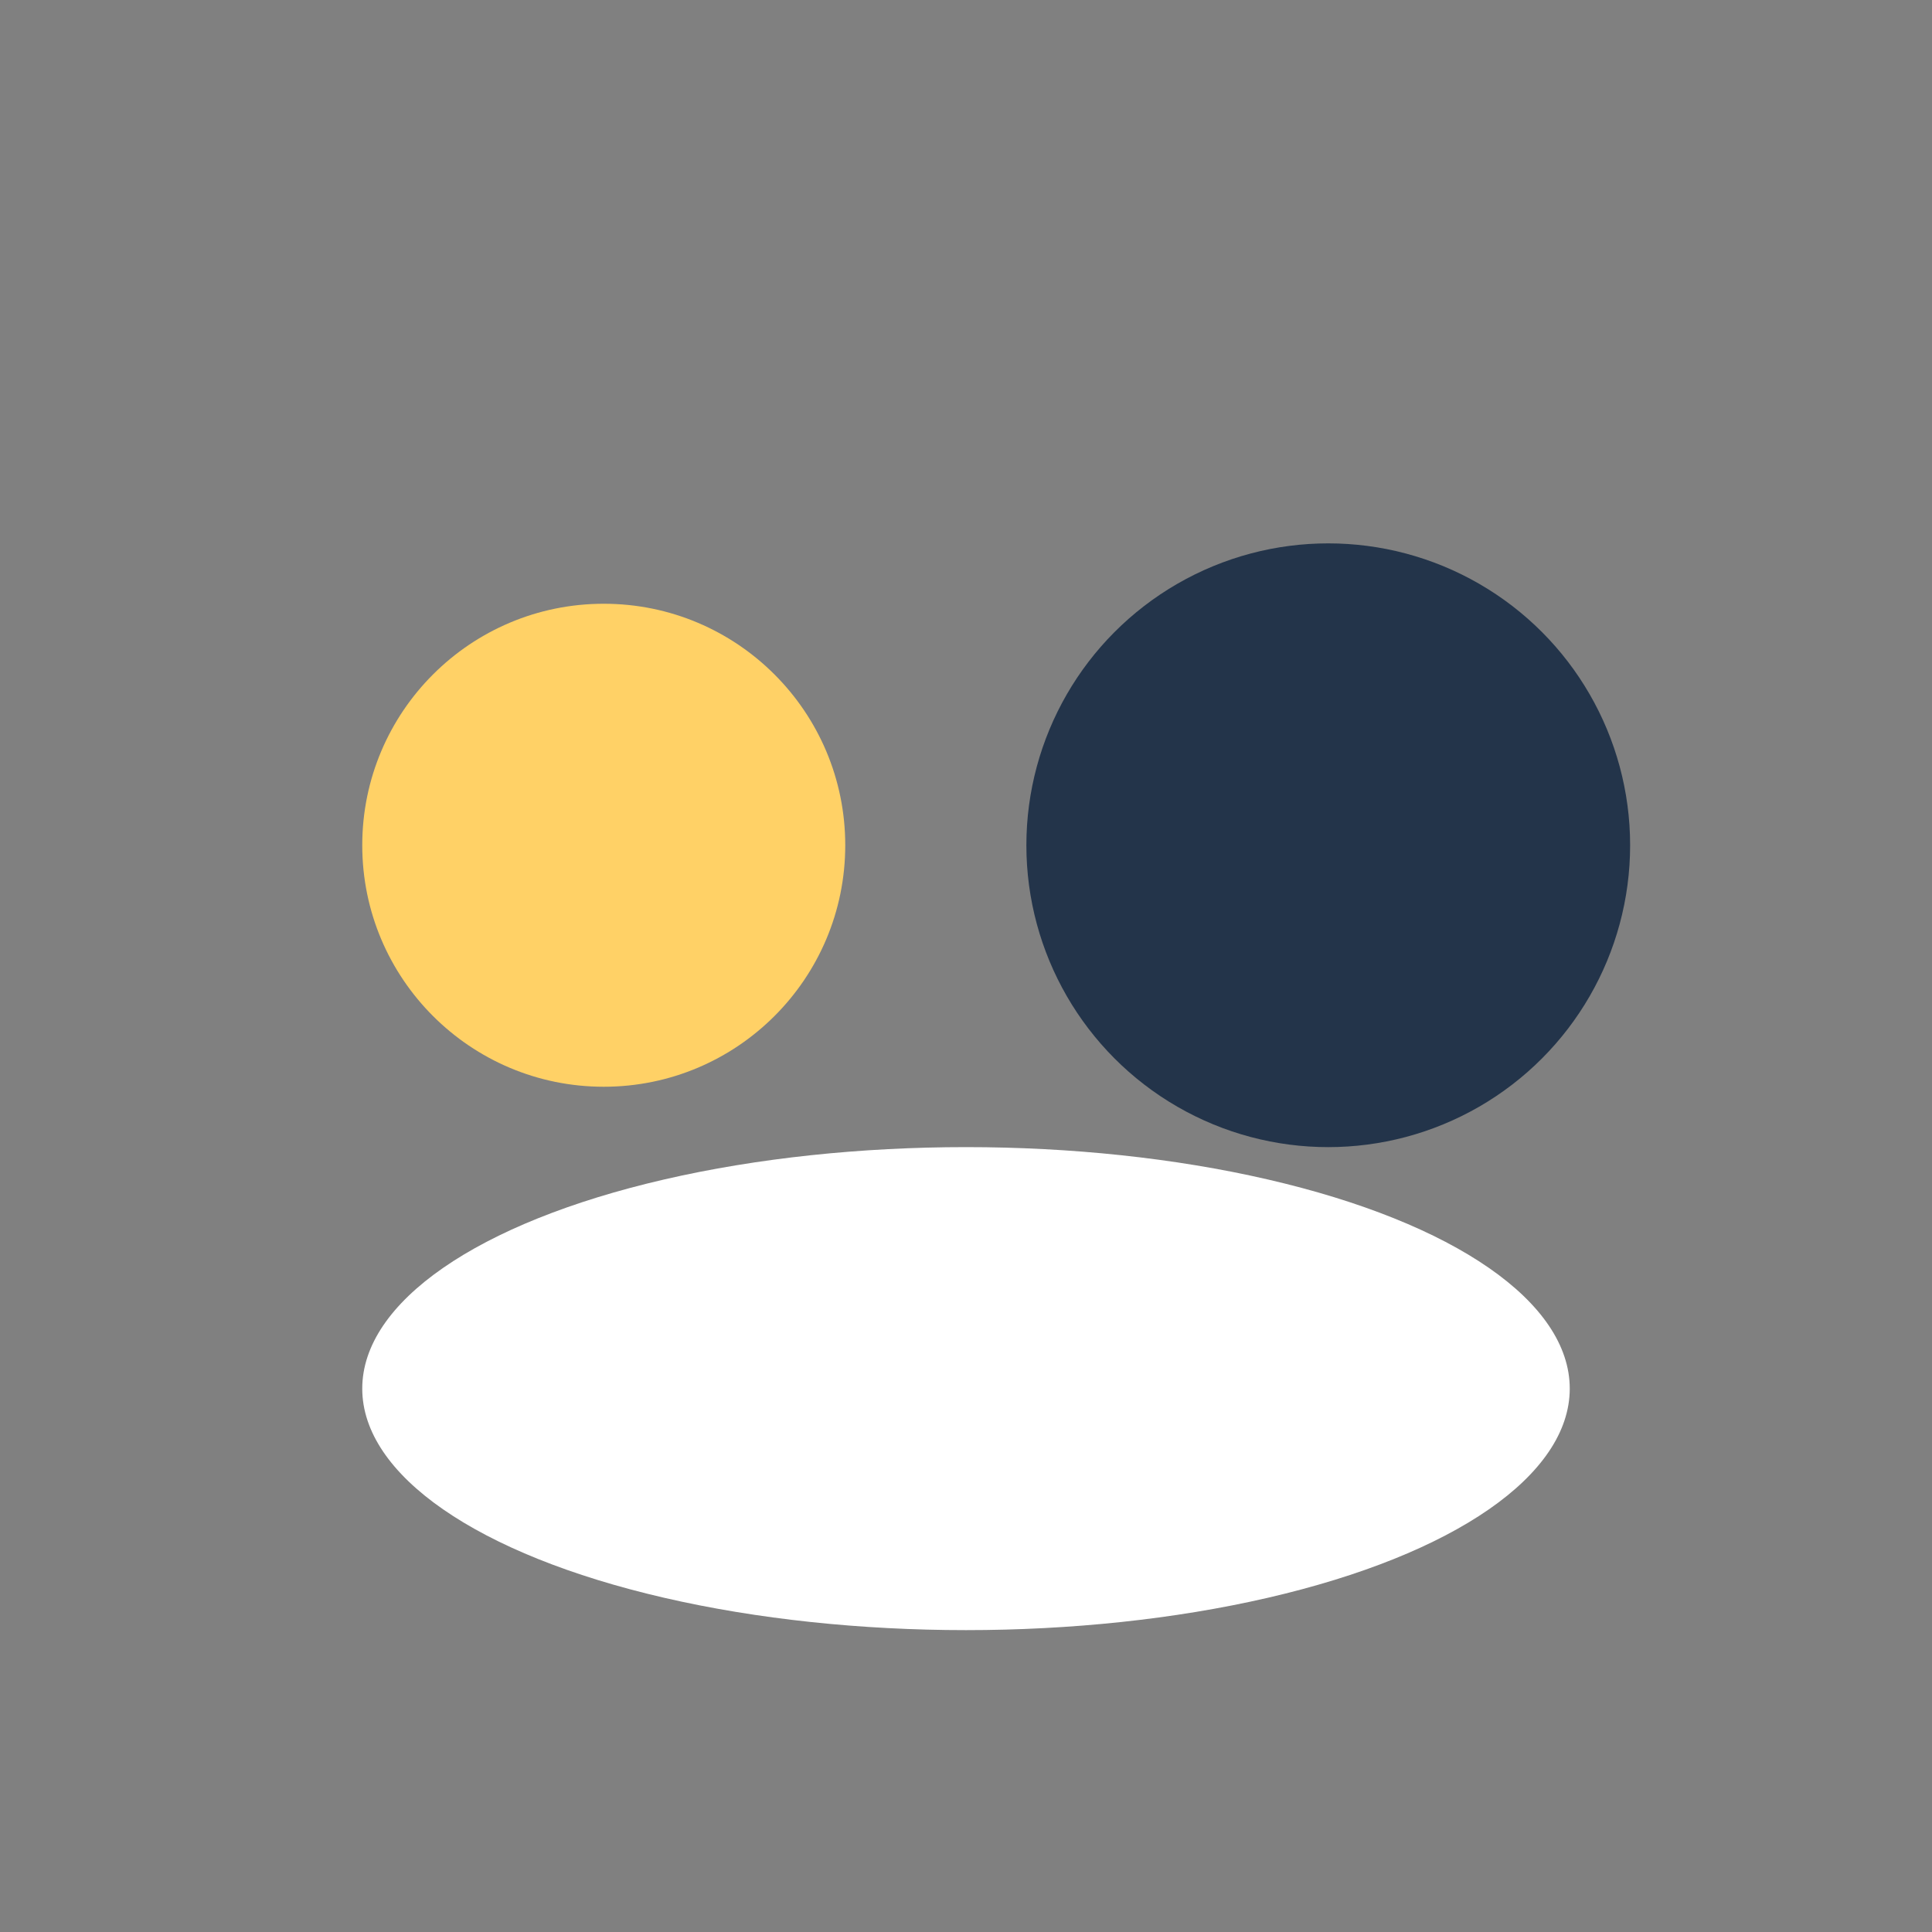
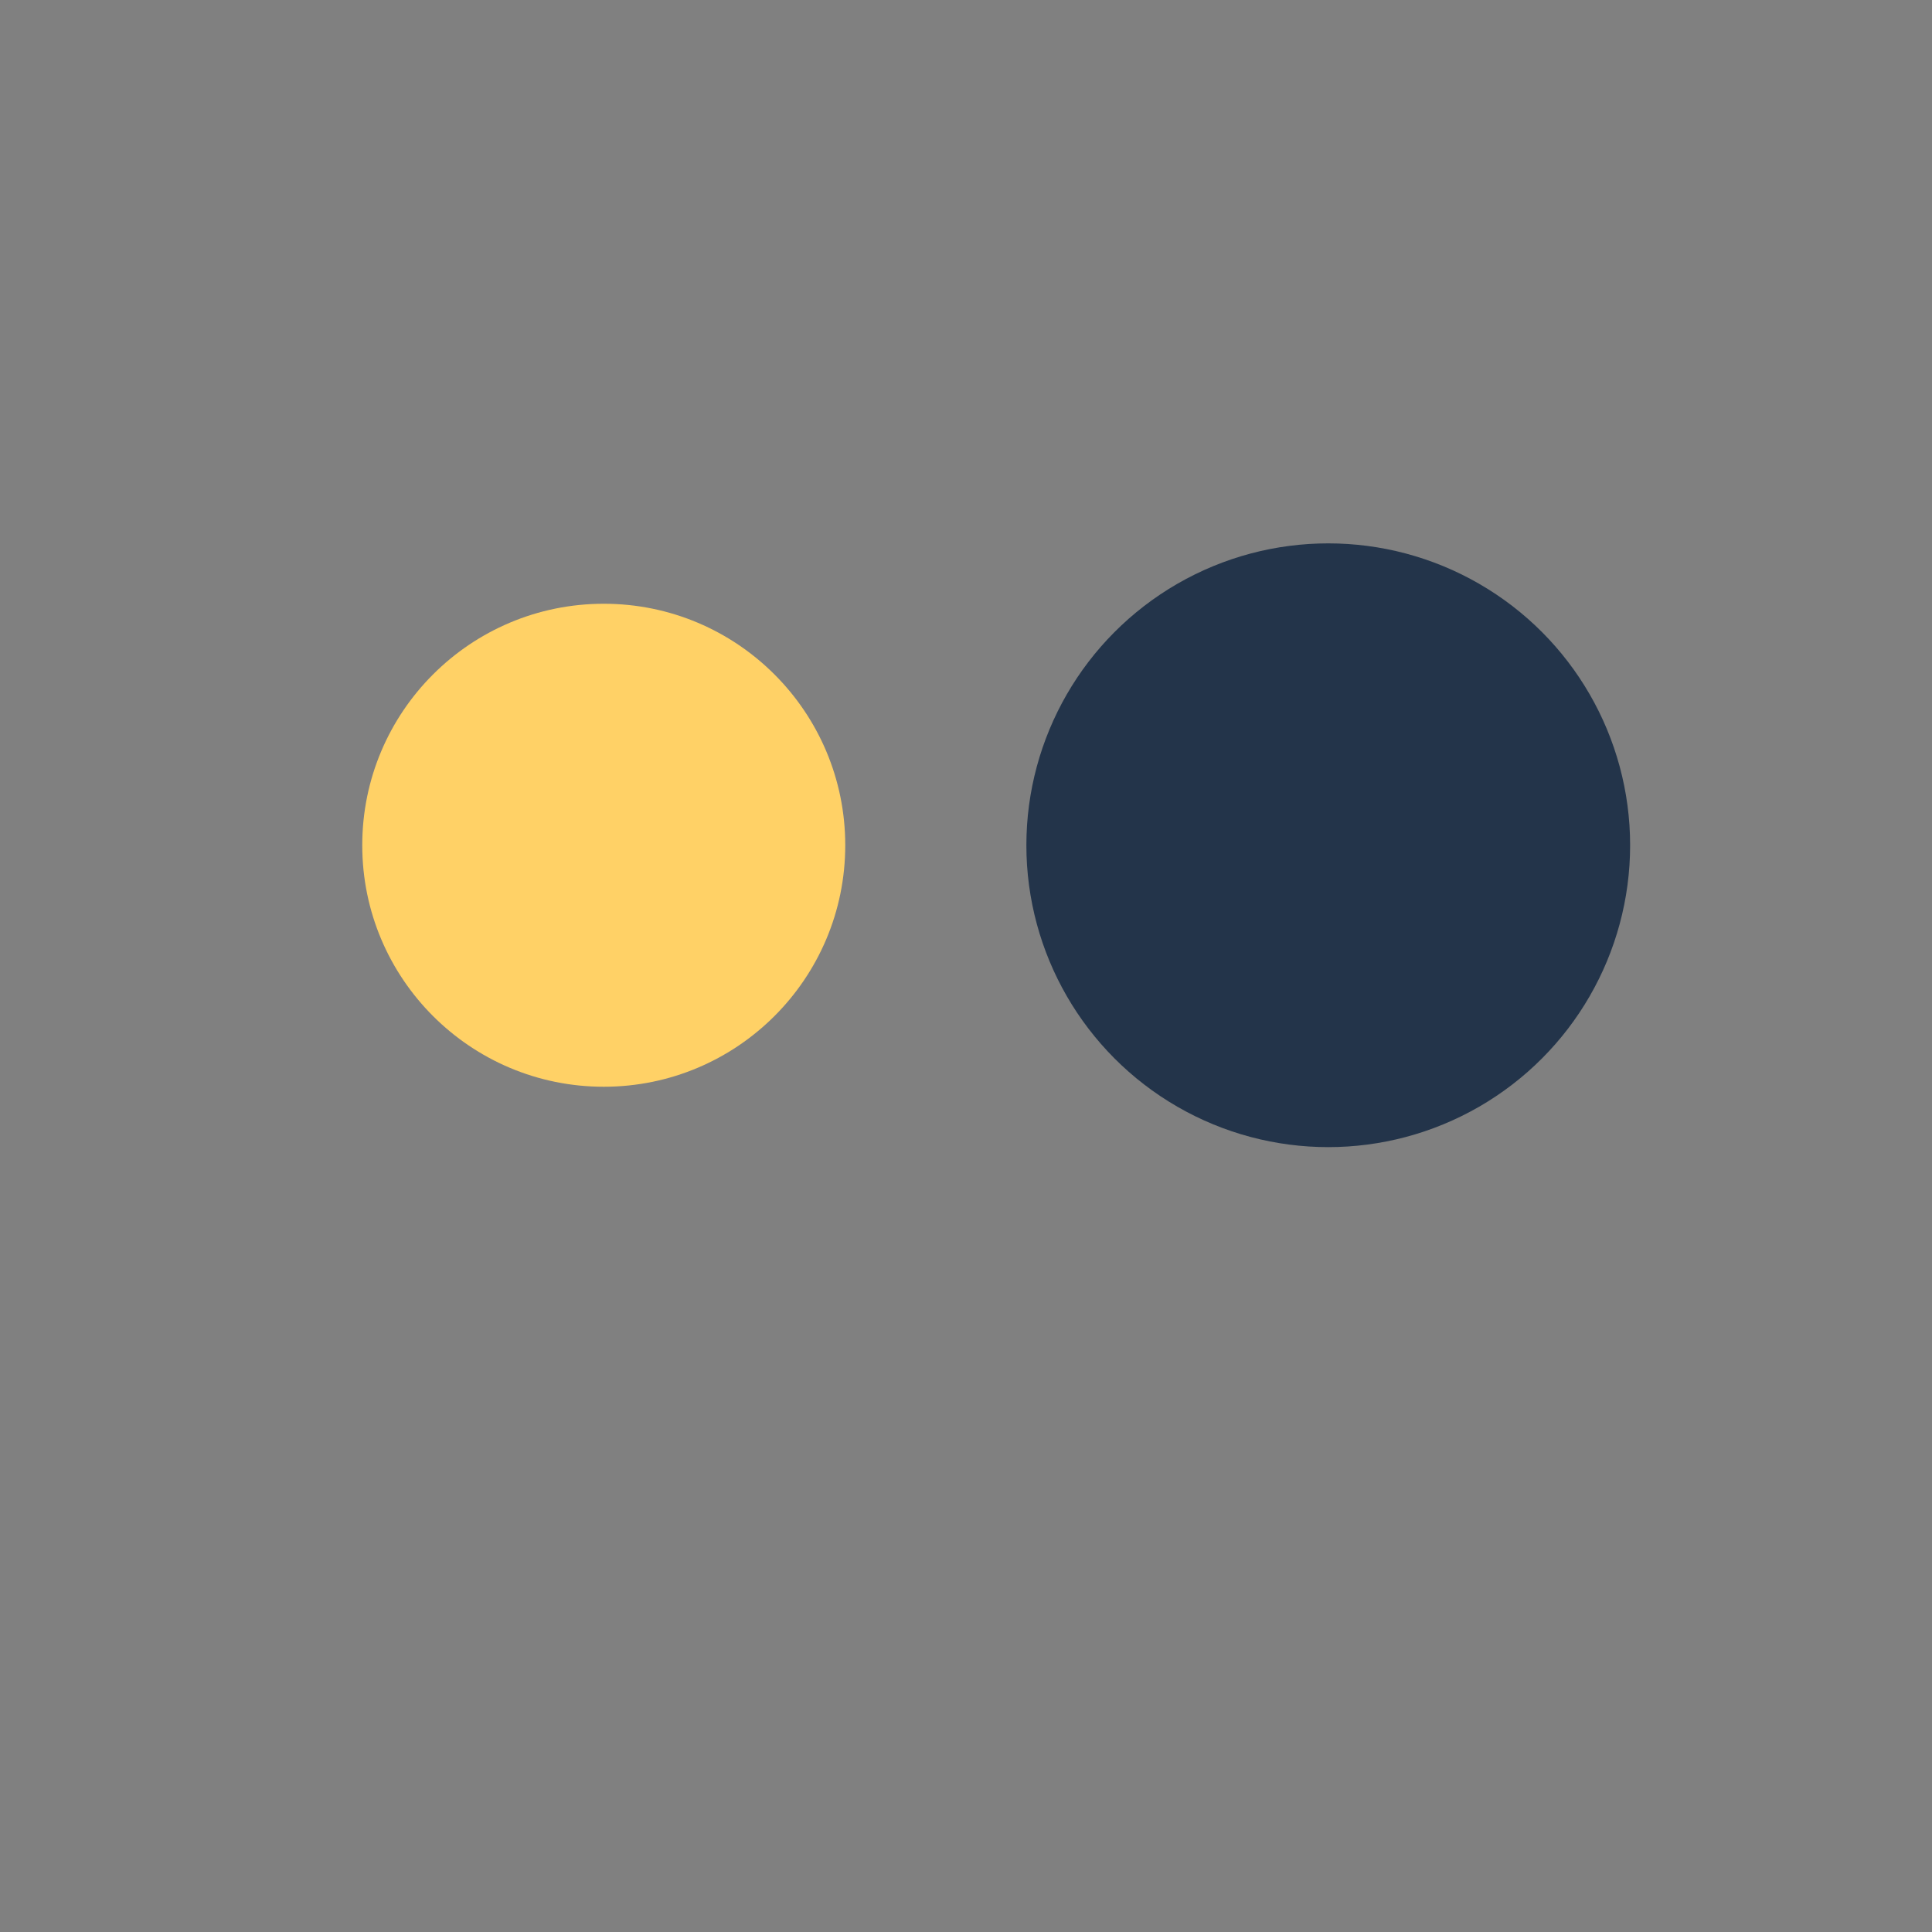
<svg xmlns="http://www.w3.org/2000/svg" width="32" height="32" viewBox="0 0 32 32">
  <rect x="0" y="0" width="32" height="32" fill="#808080" stroke="none" />
  <circle cx="10" cy="14" r="4" fill="#FFD166" />
  <circle cx="22" cy="14" r="5" fill="#23344A" />
-   <ellipse cx="16" cy="23" rx="10" ry="4" fill="#FFF" />
</svg>